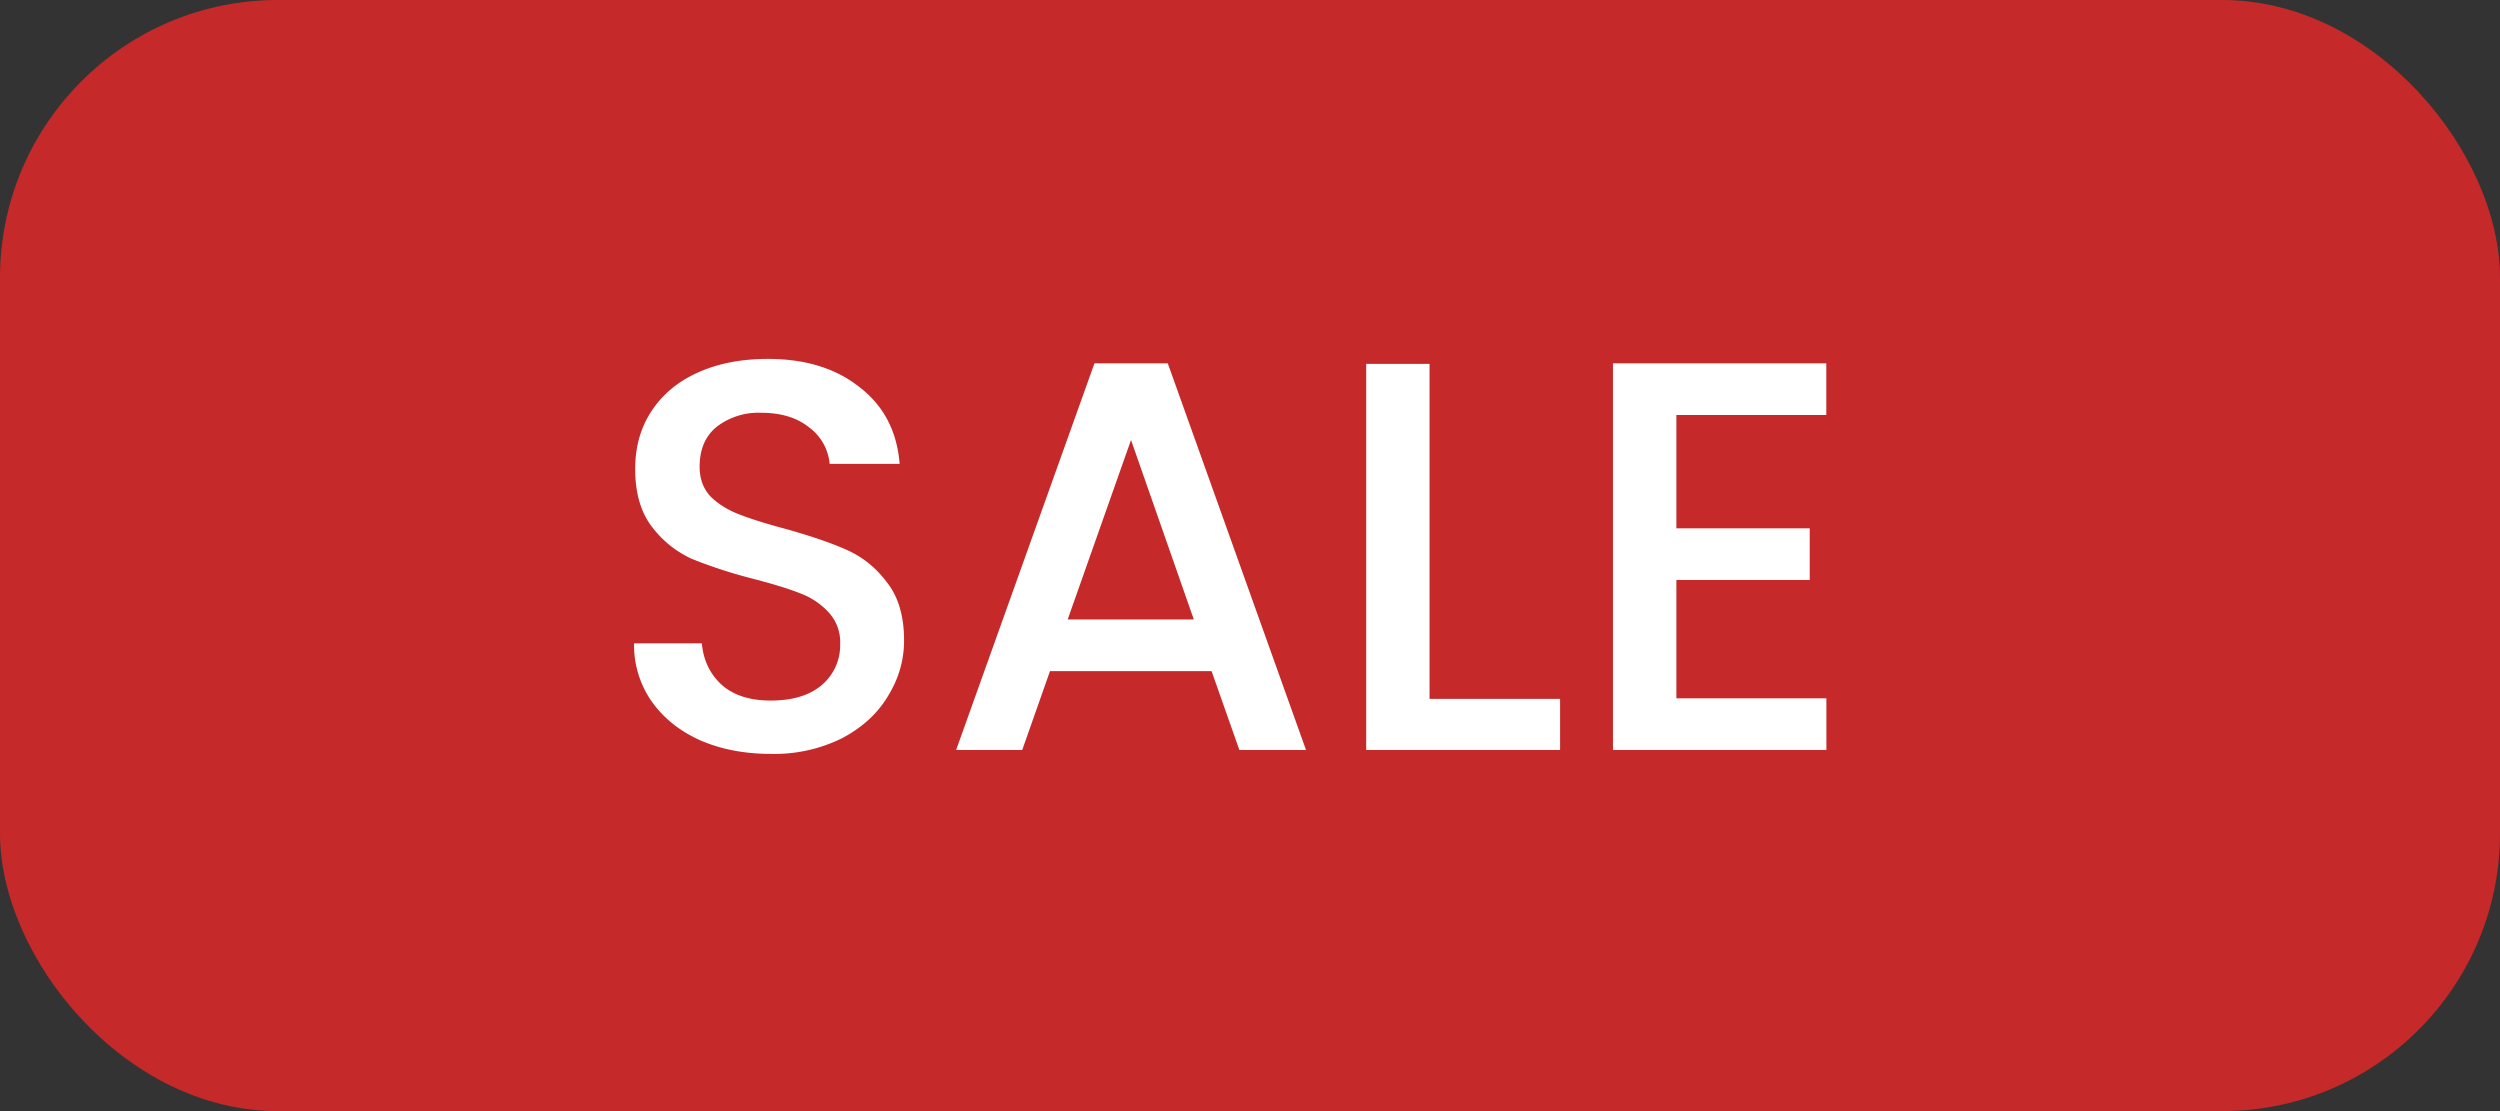
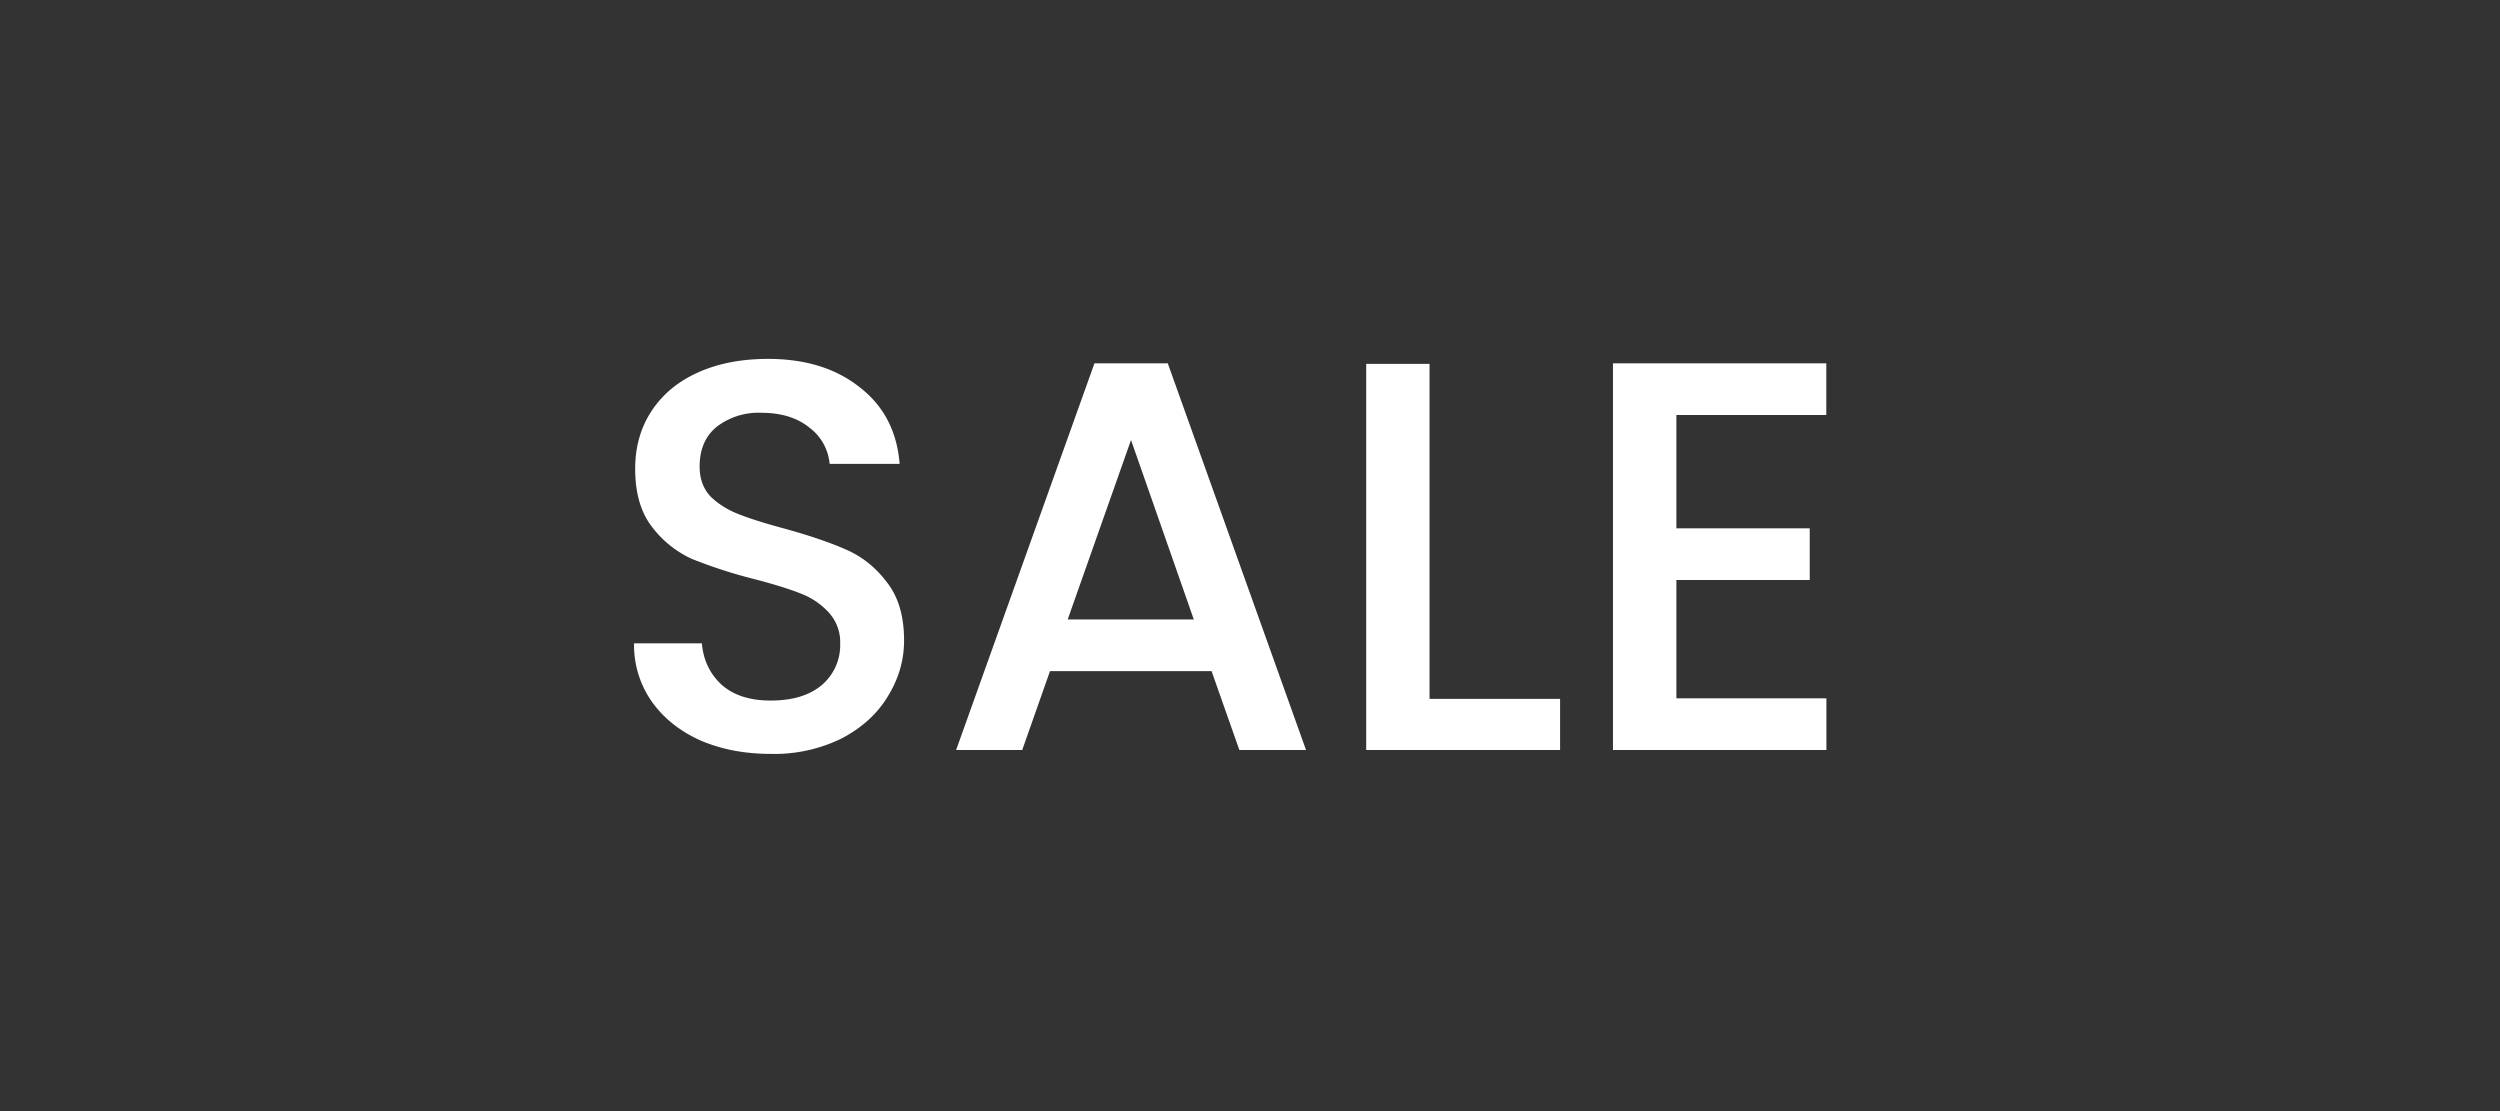
<svg xmlns="http://www.w3.org/2000/svg" width="27" height="12" fill="none" viewBox="0 0 27 12">
  <rect x="0" y="0" width="27" height="12" fill="#333333" stroke="none" />
-   <rect width="27" height="12" fill="#C52929" rx="3" />
  <path fill="#fff" d="M8.324 8.142c-.28 0-.532-.048-.756-.144-.224-.1-.4-.24-.528-.42a1.059 1.059 0 0 1-.192-.63h.732c.016.18.086.328.21.444.128.116.306.174.534.174.236 0 .42-.056.552-.168a.565.565 0 0 0 .198-.444.475.475 0 0 0-.126-.342.792.792 0 0 0-.306-.204c-.12-.048-.288-.1-.504-.156a5.248 5.248 0 0 1-.666-.216 1.127 1.127 0 0 1-.432-.348c-.12-.156-.18-.364-.18-.624 0-.24.06-.45.18-.63s.288-.318.504-.414c.216-.096.466-.144.75-.144.404 0 .734.102.99.306.26.2.404.476.432.828H8.96a.548.548 0 0 0-.216-.39c-.132-.108-.306-.162-.522-.162a.74.74 0 0 0-.48.15c-.124.1-.186.244-.186.432 0 .128.038.234.114.318.08.08.18.144.3.192.12.048.284.1.492.156.276.076.5.152.672.228.176.076.324.194.444.354.124.156.186.366.186.63 0 .212-.058.412-.174.6-.112.188-.278.34-.498.456a1.648 1.648 0 0 1-.768.168Zm4.761-.894H11.34l-.3.852h-.714l1.494-4.176h.792L14.105 8.1h-.72l-.3-.852Zm-.192-.558-.678-1.938-.684 1.938h1.362Zm2.546.858h1.41V8.1h-2.094V3.93h.684v3.618Zm2.666-3.066v1.224h1.44v.558h-1.44v1.278h1.62V8.1H17.42V3.924h2.304v.558h-1.62Z" />
</svg>